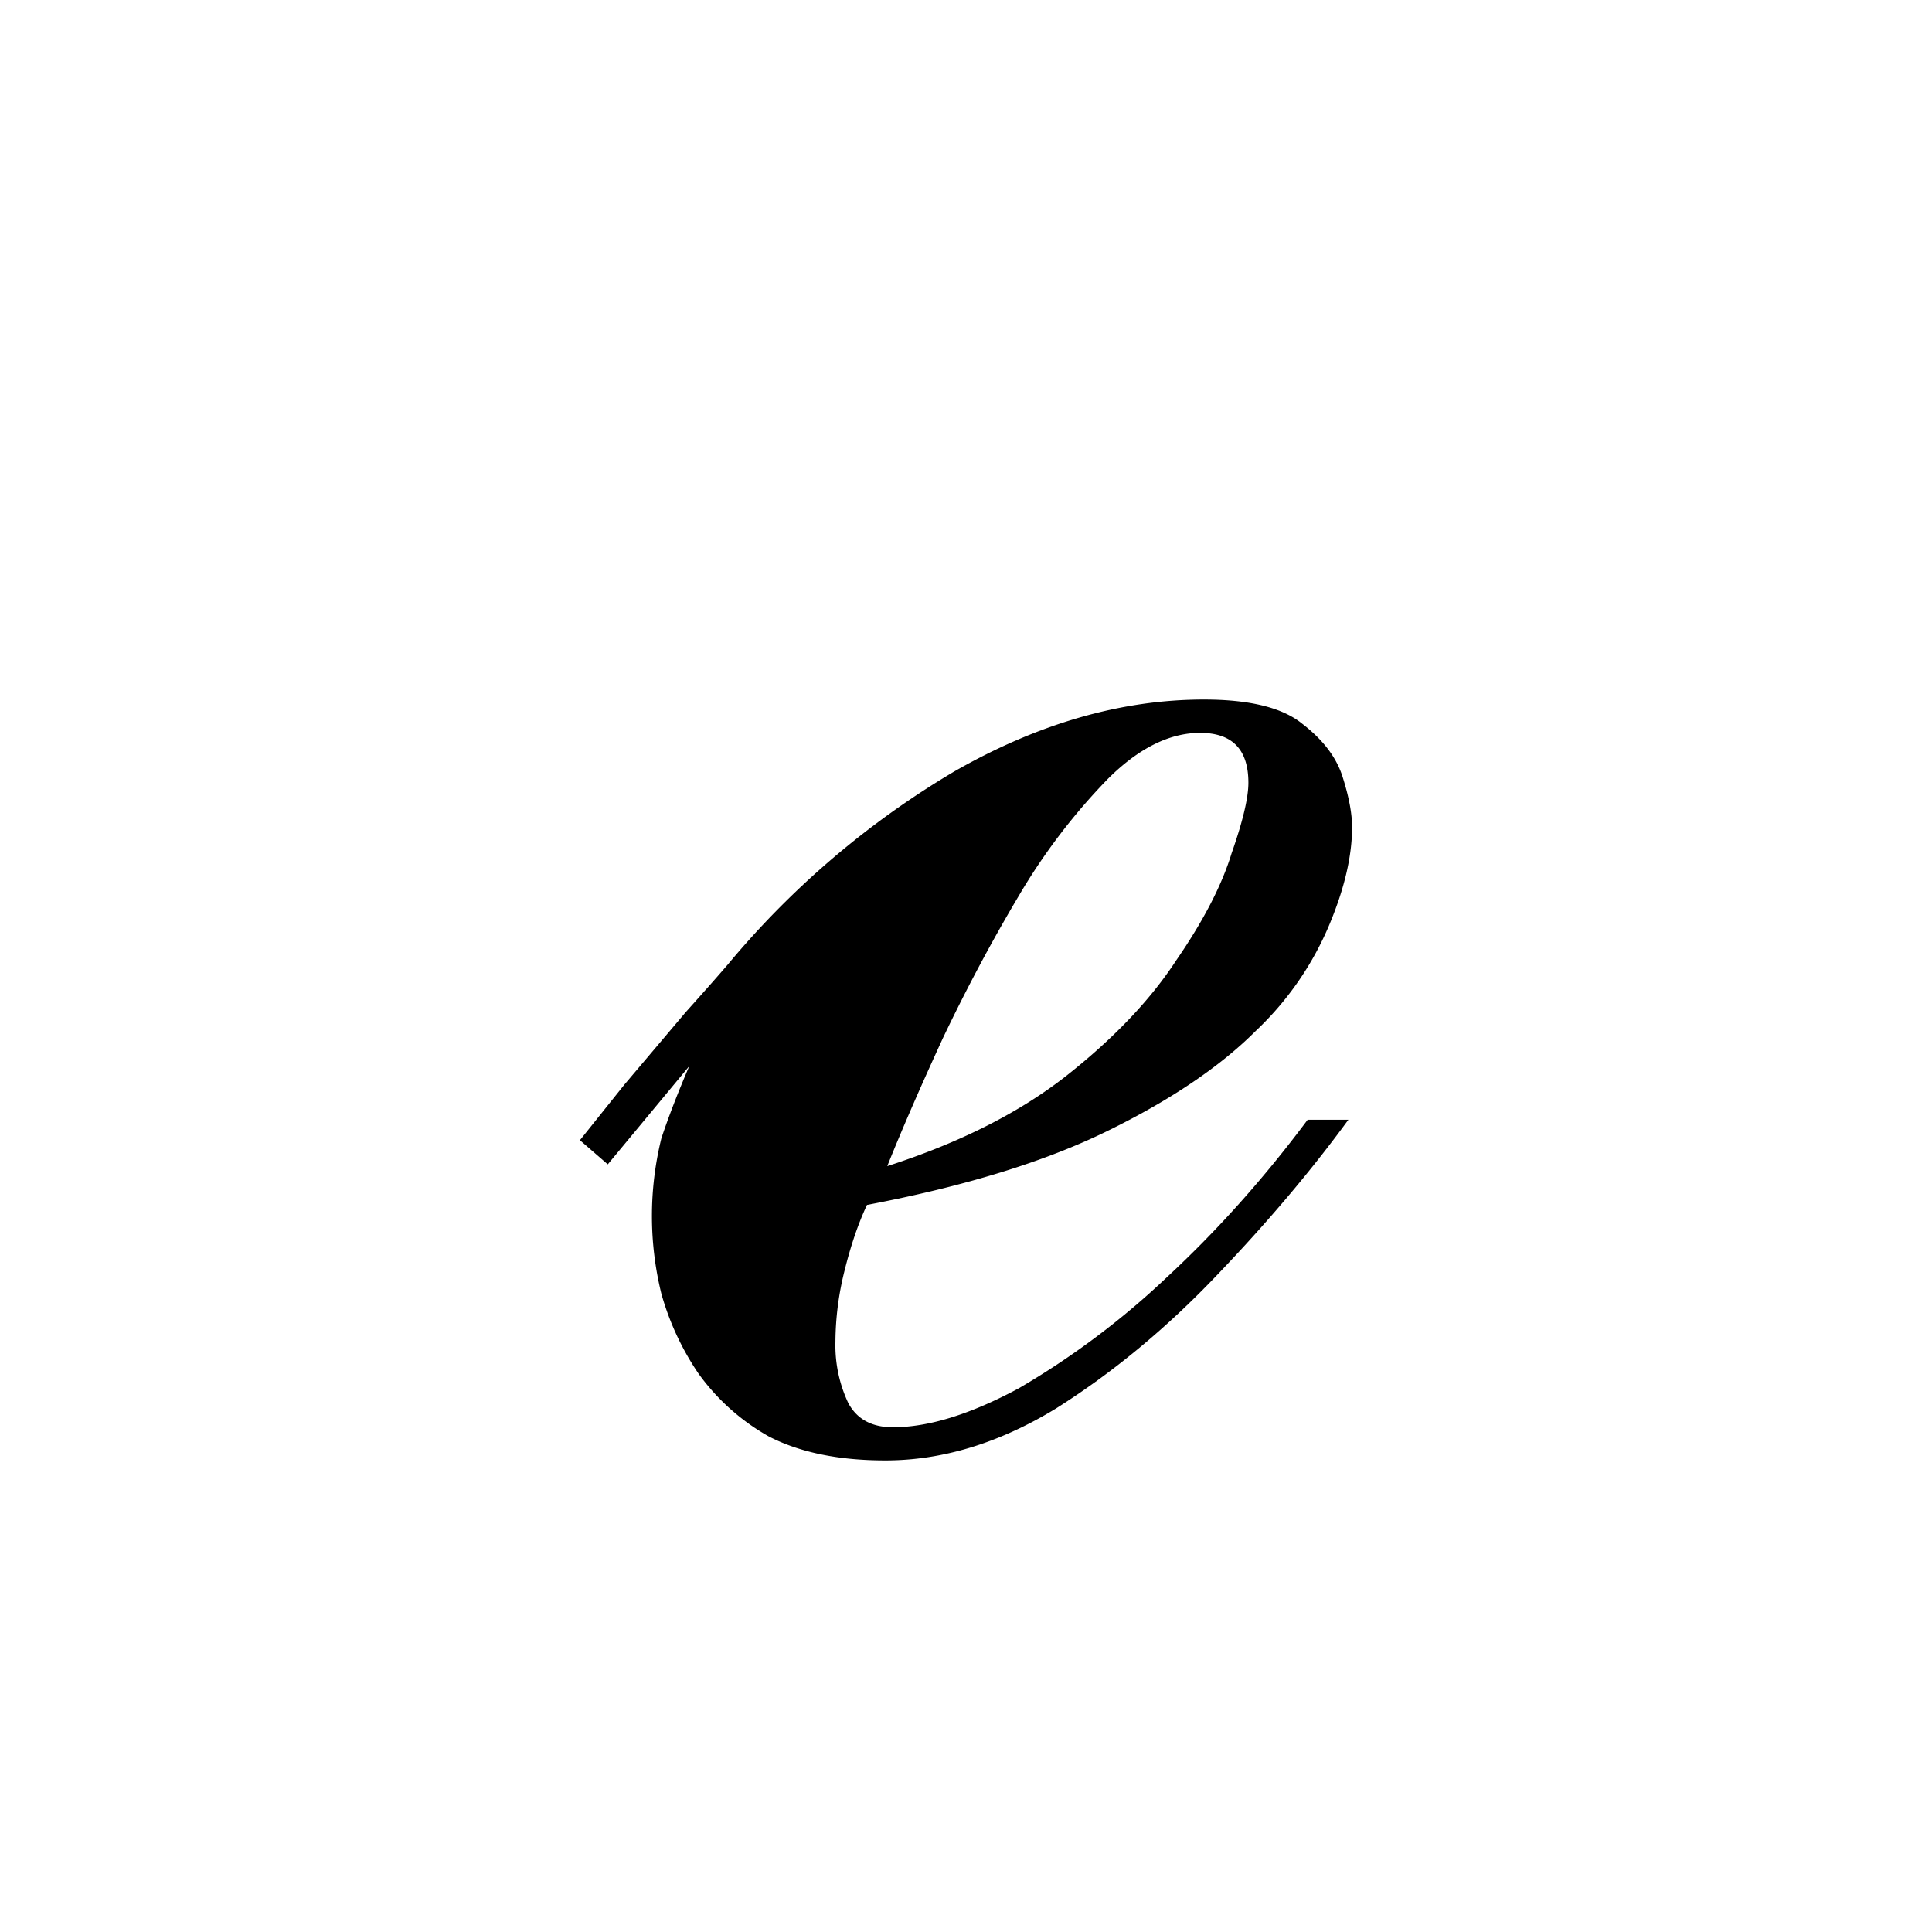
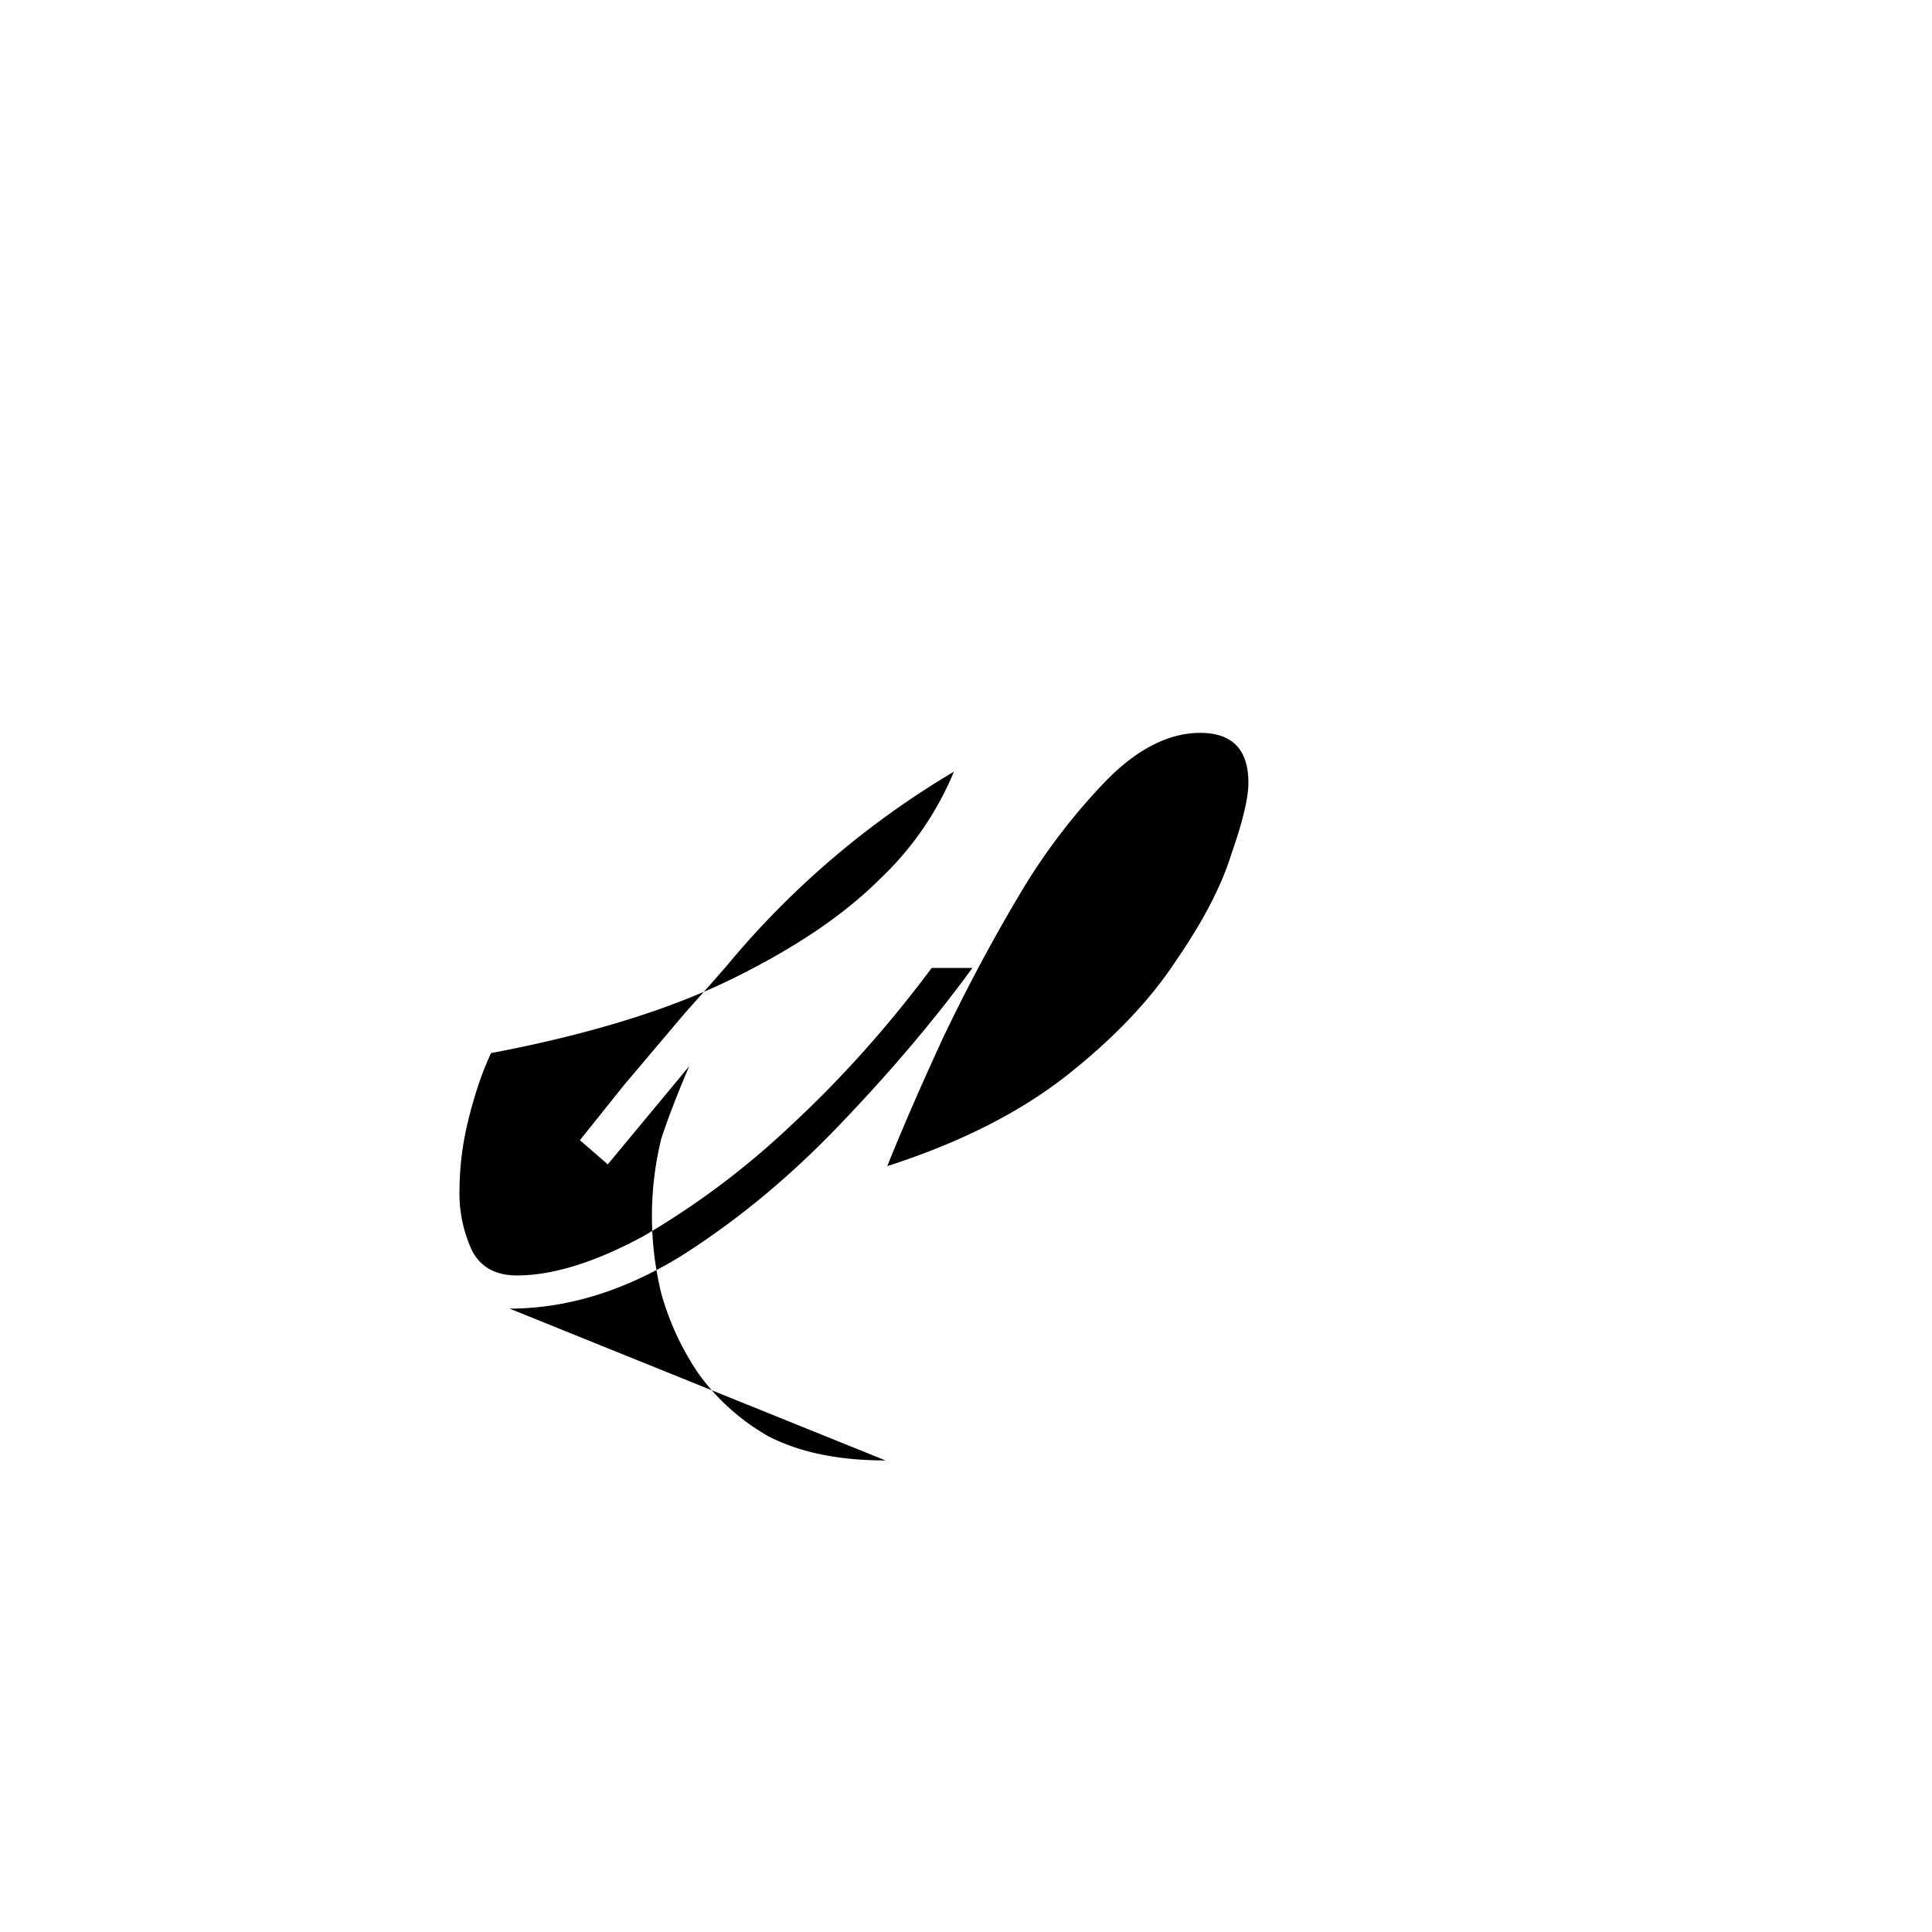
<svg xmlns="http://www.w3.org/2000/svg" width="16" height="16" viewBox="0 0 12 12">
-   <path d="M5.5 9.071c-.292 0-.533-.05-.725-.149a1.357 1.357 0 0 1-.437-.391 1.695 1.695 0 0 1-.23-.495 2.015 2.015 0 0 1 0-.966c.046-.138.104-.287.173-.448l-.506.61-.173-.15.276-.345.38-.449c.13-.145.218-.245.264-.299a5.42 5.42 0 0 1 1.403-1.196c.522-.299 1.04-.448 1.553-.448.283 0 .487.05.61.15.13.1.214.21.252.333.039.123.058.226.058.31 0 .177-.046.376-.138.598a1.938 1.938 0 0 1-.46.667c-.223.223-.53.43-.92.621-.391.192-.89.345-1.495.46-.054.115-.1.25-.138.403a1.846 1.846 0 0 0-.058.448.84.84 0 0 0 .08.38c.054.1.146.15.277.15.222 0 .483-.081.782-.242a5.01 5.01 0 0 0 .92-.69c.314-.291.605-.617.874-.978h.253c-.23.315-.502.637-.817.966-.314.33-.648.606-1 .828-.353.215-.706.322-1.058.322zm.011-1.828c.453-.146.824-.334 1.116-.564.291-.23.517-.467.678-.713.169-.245.284-.467.345-.667.07-.199.104-.345.104-.437 0-.207-.1-.31-.3-.31-.19 0-.383.096-.574.287a3.81 3.81 0 0 0-.552.725c-.169.284-.326.579-.472.885-.138.3-.253.564-.345.794z" style="font-style:normal;font-variant:normal;font-weight:400;font-stretch:normal;font-size:11.5px;line-height:0;font-family:'Noto Serif';-inkscape-font-specification:'Noto Serif';font-variant-ligatures:normal;font-variant-caps:normal;font-variant-numeric:normal;font-feature-settings:normal;text-align:start;writing-mode:lr-tb;text-anchor:start;fill:#000;fill-opacity:1;stroke:none;stroke-width:.15;stroke-linecap:square;stroke-linejoin:bevel;stroke-miterlimit:4;stroke-dasharray:none;stroke-dashoffset:0;stroke-opacity:1;paint-order:markers stroke fill" />
+   <path d="M5.5 9.071c-.292 0-.533-.05-.725-.149a1.357 1.357 0 0 1-.437-.391 1.695 1.695 0 0 1-.23-.495 2.015 2.015 0 0 1 0-.966c.046-.138.104-.287.173-.448l-.506.61-.173-.15.276-.345.38-.449c.13-.145.218-.245.264-.299a5.42 5.42 0 0 1 1.403-1.196a1.938 1.938 0 0 1-.46.667c-.223.223-.53.43-.92.621-.391.192-.89.345-1.495.46-.054.115-.1.25-.138.403a1.846 1.846 0 0 0-.058.448.84.84 0 0 0 .08.38c.054.1.146.15.277.15.222 0 .483-.081.782-.242a5.01 5.01 0 0 0 .92-.69c.314-.291.605-.617.874-.978h.253c-.23.315-.502.637-.817.966-.314.33-.648.606-1 .828-.353.215-.706.322-1.058.322zm.011-1.828c.453-.146.824-.334 1.116-.564.291-.23.517-.467.678-.713.169-.245.284-.467.345-.667.07-.199.104-.345.104-.437 0-.207-.1-.31-.3-.31-.19 0-.383.096-.574.287a3.81 3.81 0 0 0-.552.725c-.169.284-.326.579-.472.885-.138.3-.253.564-.345.794z" style="font-style:normal;font-variant:normal;font-weight:400;font-stretch:normal;font-size:11.5px;line-height:0;font-family:'Noto Serif';-inkscape-font-specification:'Noto Serif';font-variant-ligatures:normal;font-variant-caps:normal;font-variant-numeric:normal;font-feature-settings:normal;text-align:start;writing-mode:lr-tb;text-anchor:start;fill:#000;fill-opacity:1;stroke:none;stroke-width:.15;stroke-linecap:square;stroke-linejoin:bevel;stroke-miterlimit:4;stroke-dasharray:none;stroke-dashoffset:0;stroke-opacity:1;paint-order:markers stroke fill" />
</svg>